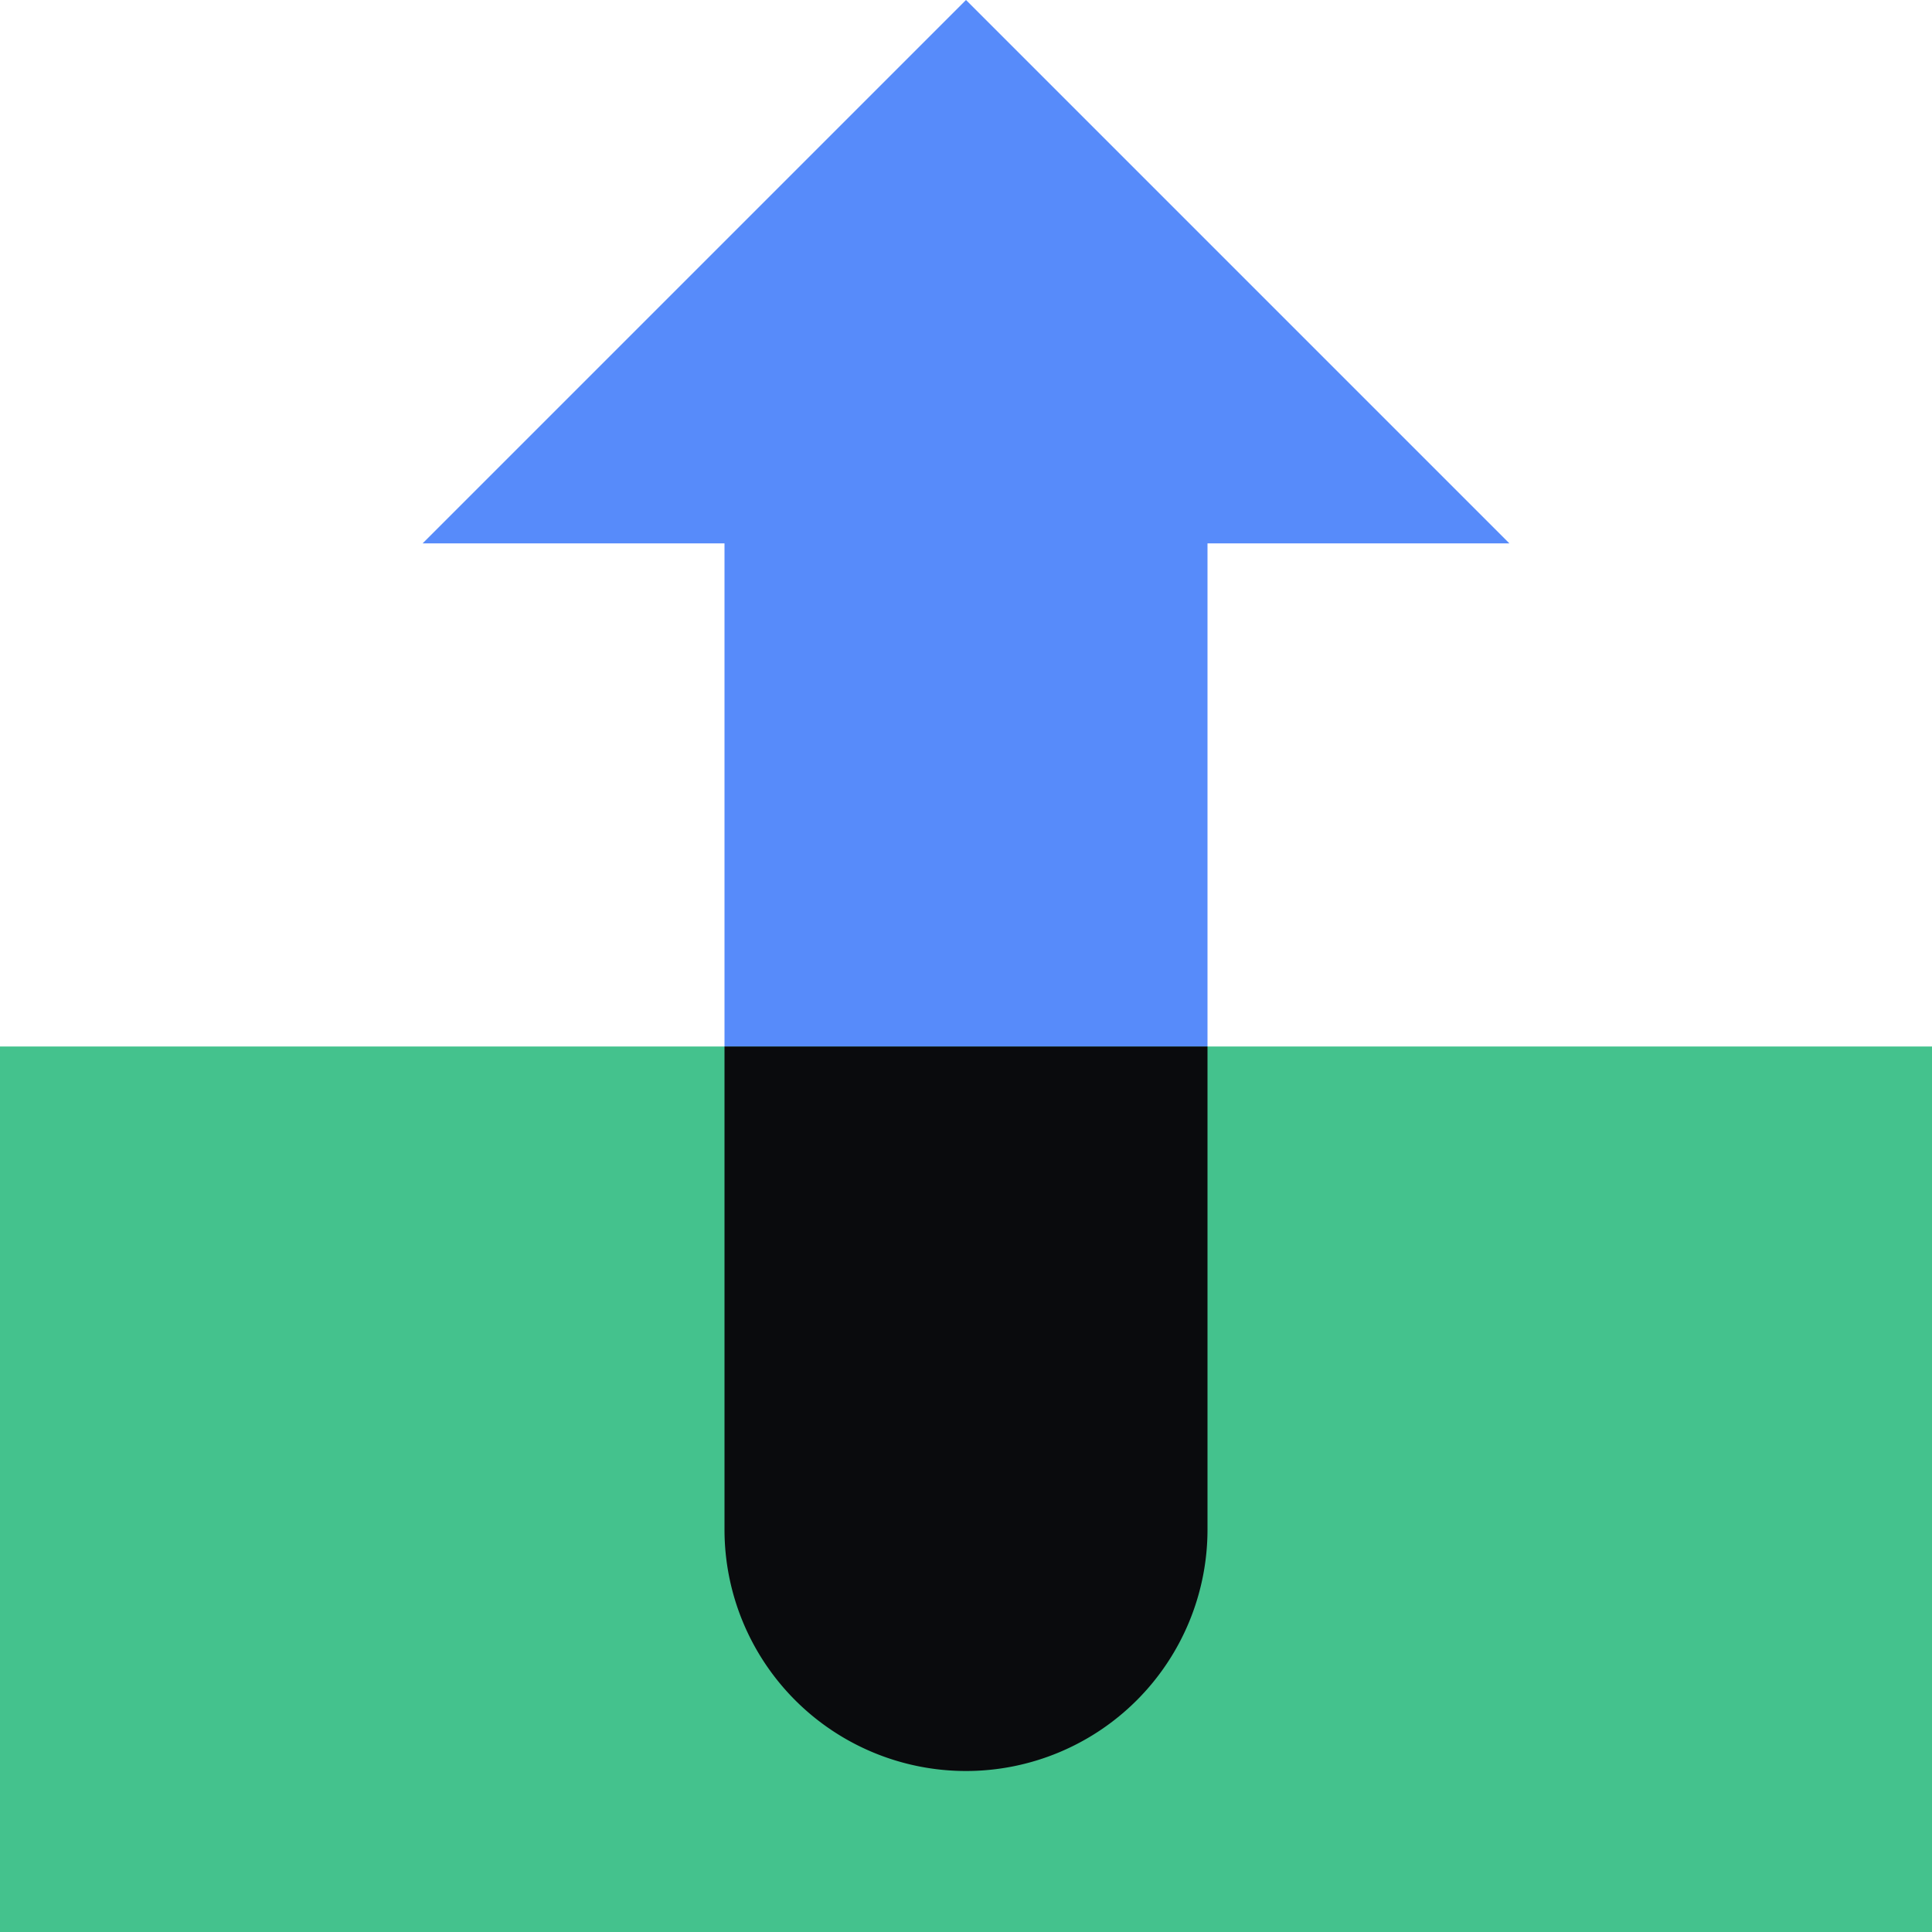
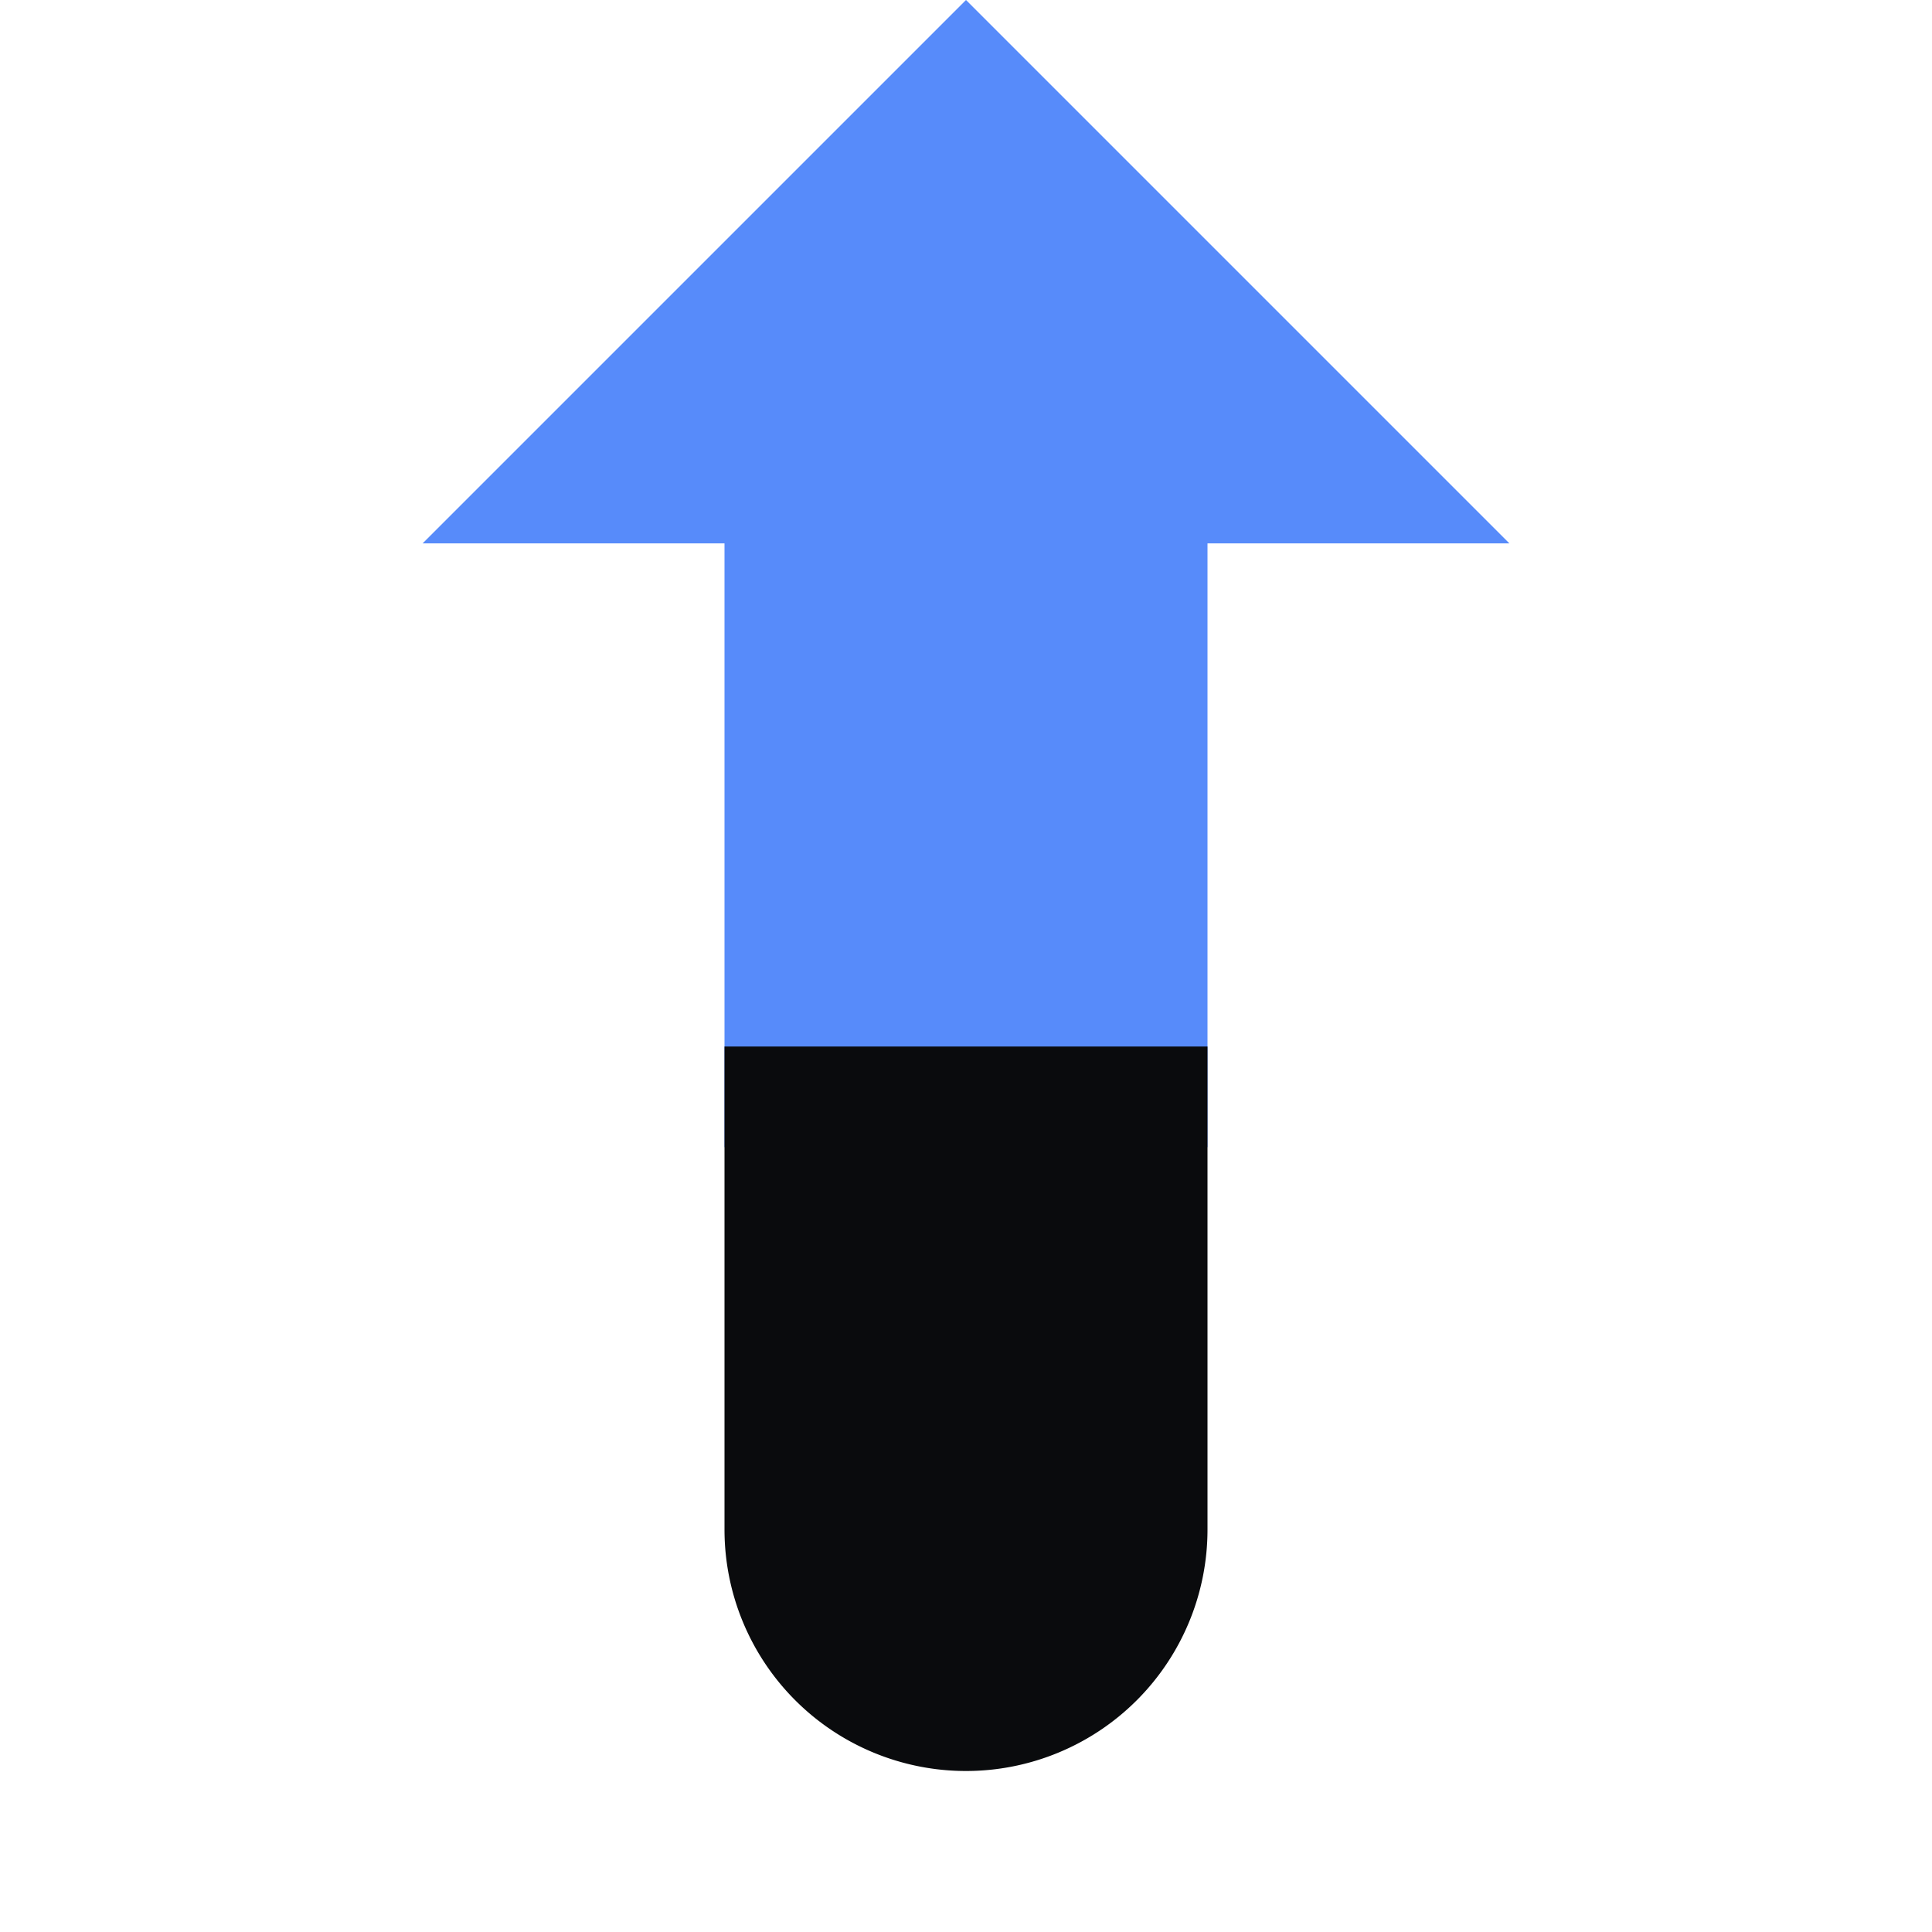
<svg xmlns="http://www.w3.org/2000/svg" fill="none" viewBox="0 0 48 48">
  <path fill="#578BFA" d="M37.5 13.5 24 0 10.5 13.5H18v15h12v-15z" />
-   <path fill="#44C28D" d="M48 26H0v22h48z" />
  <path fill="#0A0B0D" d="M18 38a6 6 0 0 0 12 0V26H18z" />
</svg>